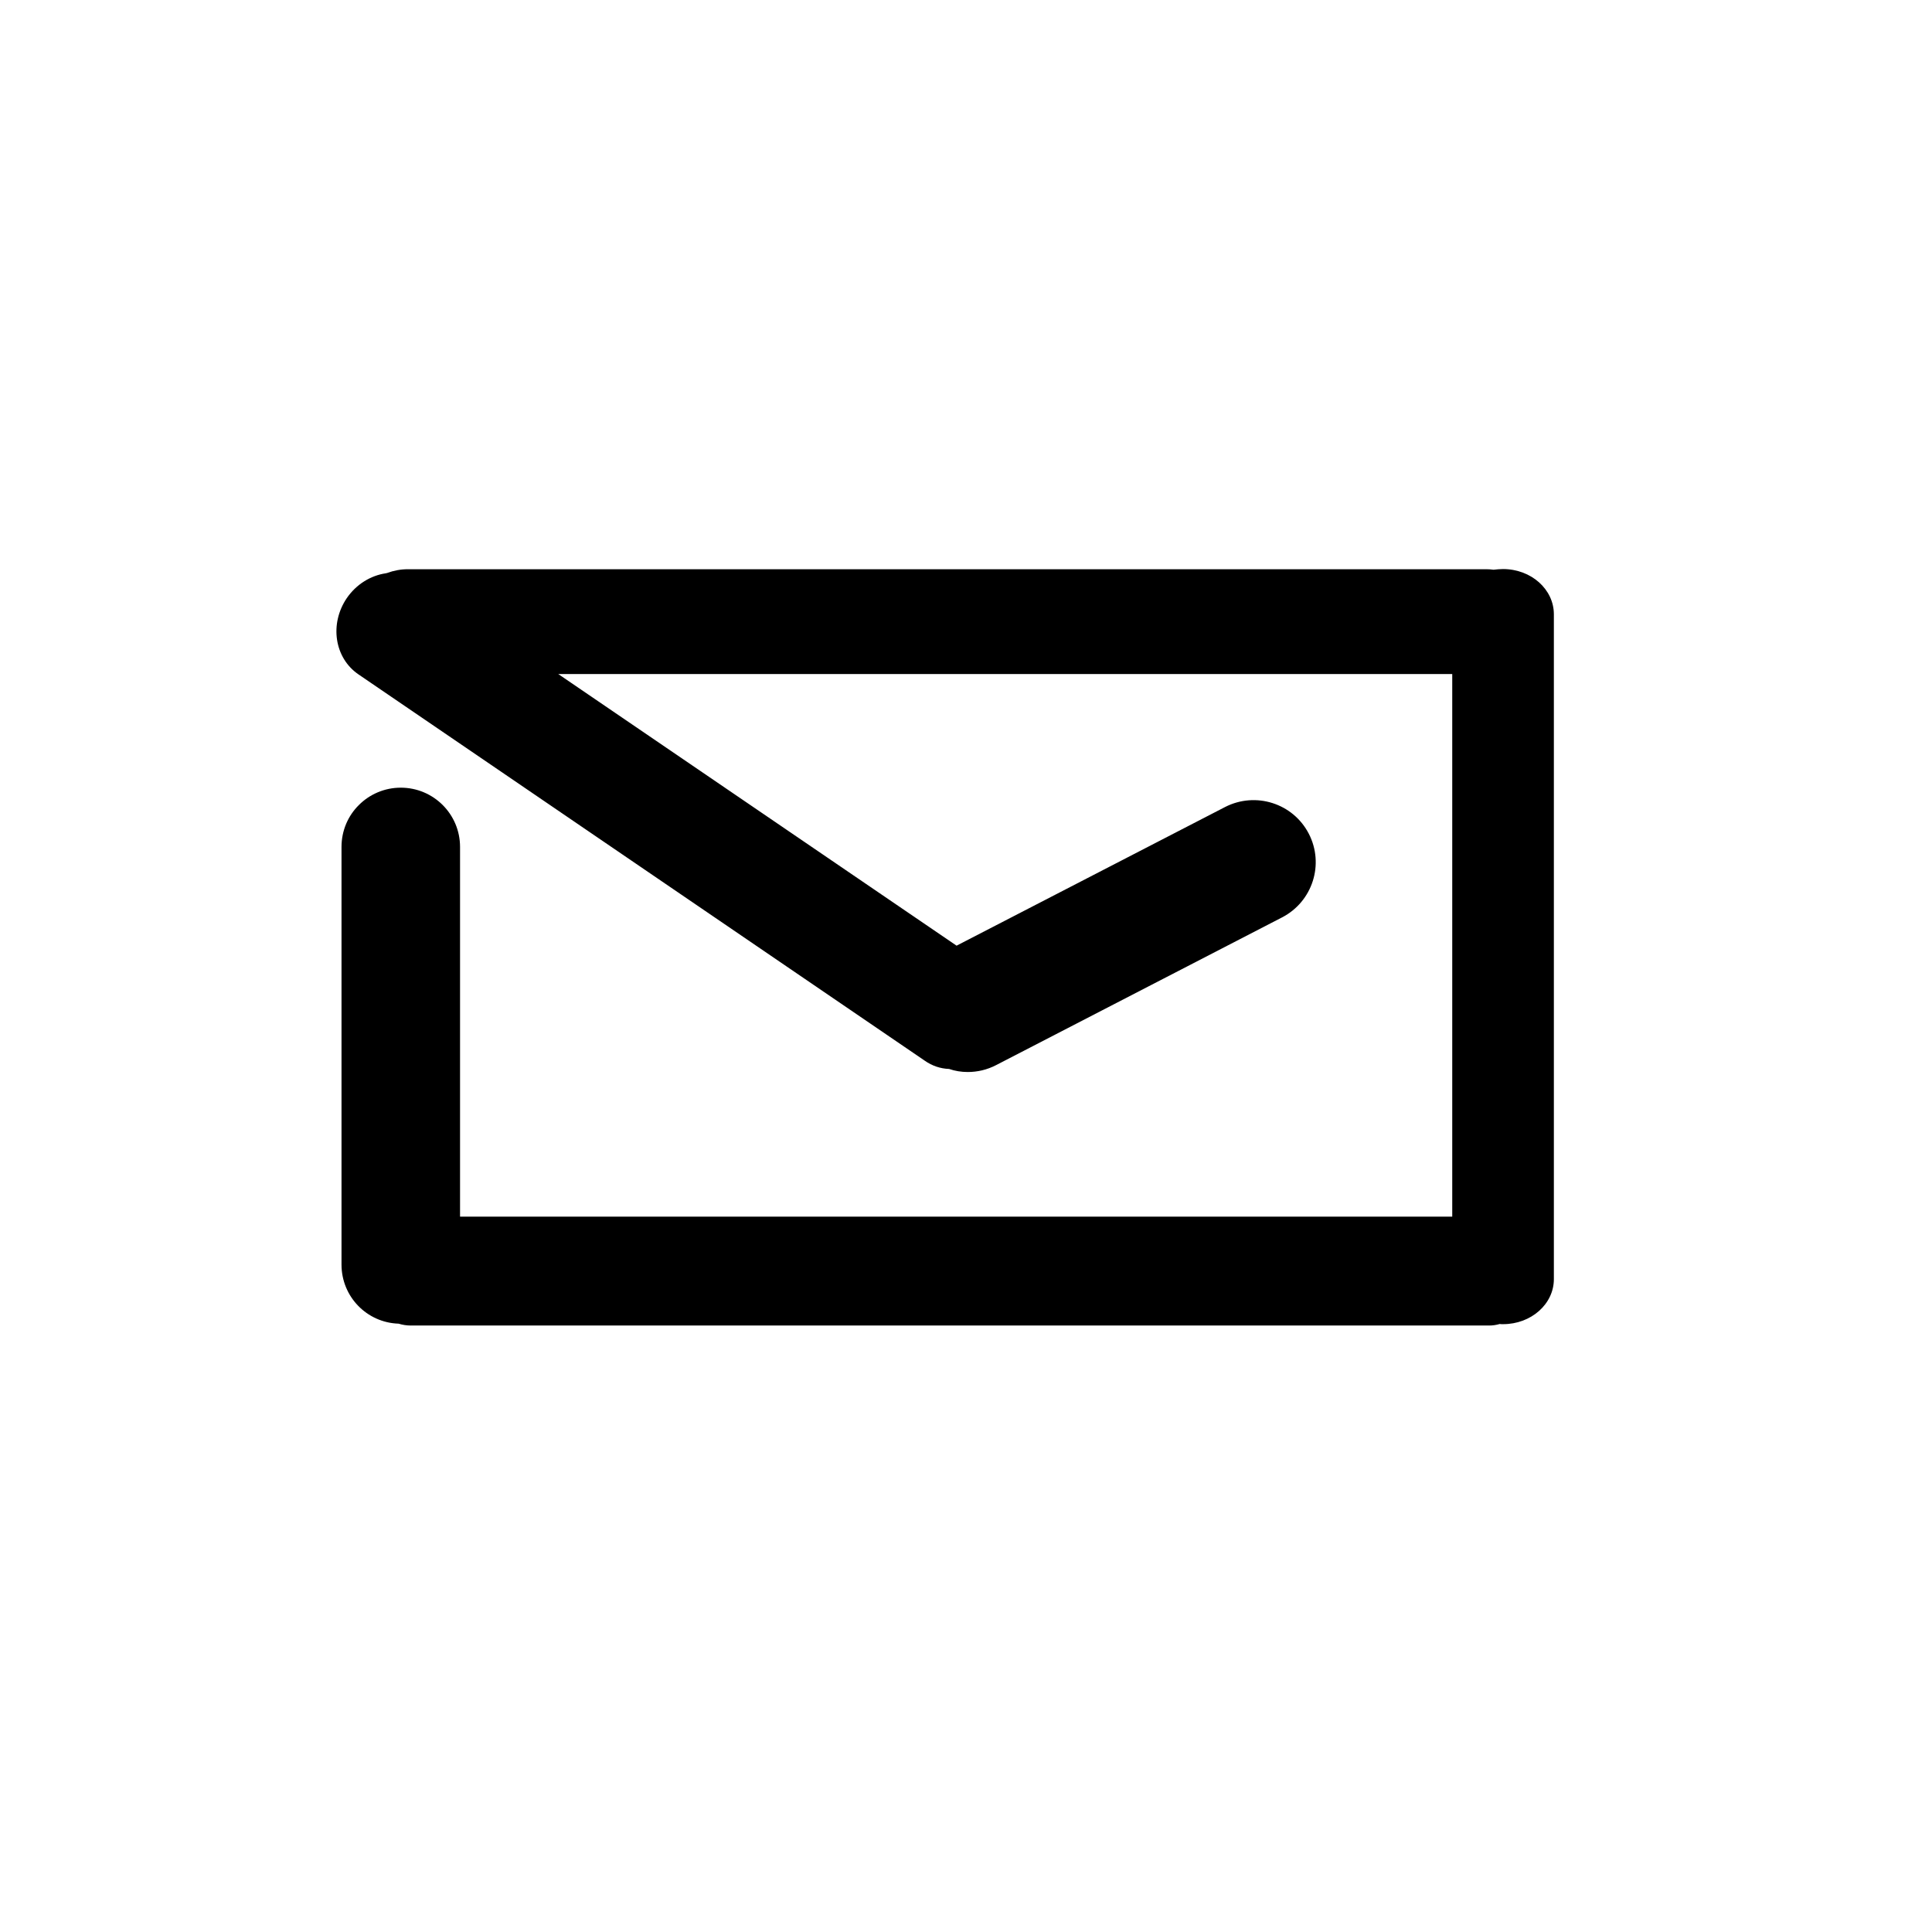
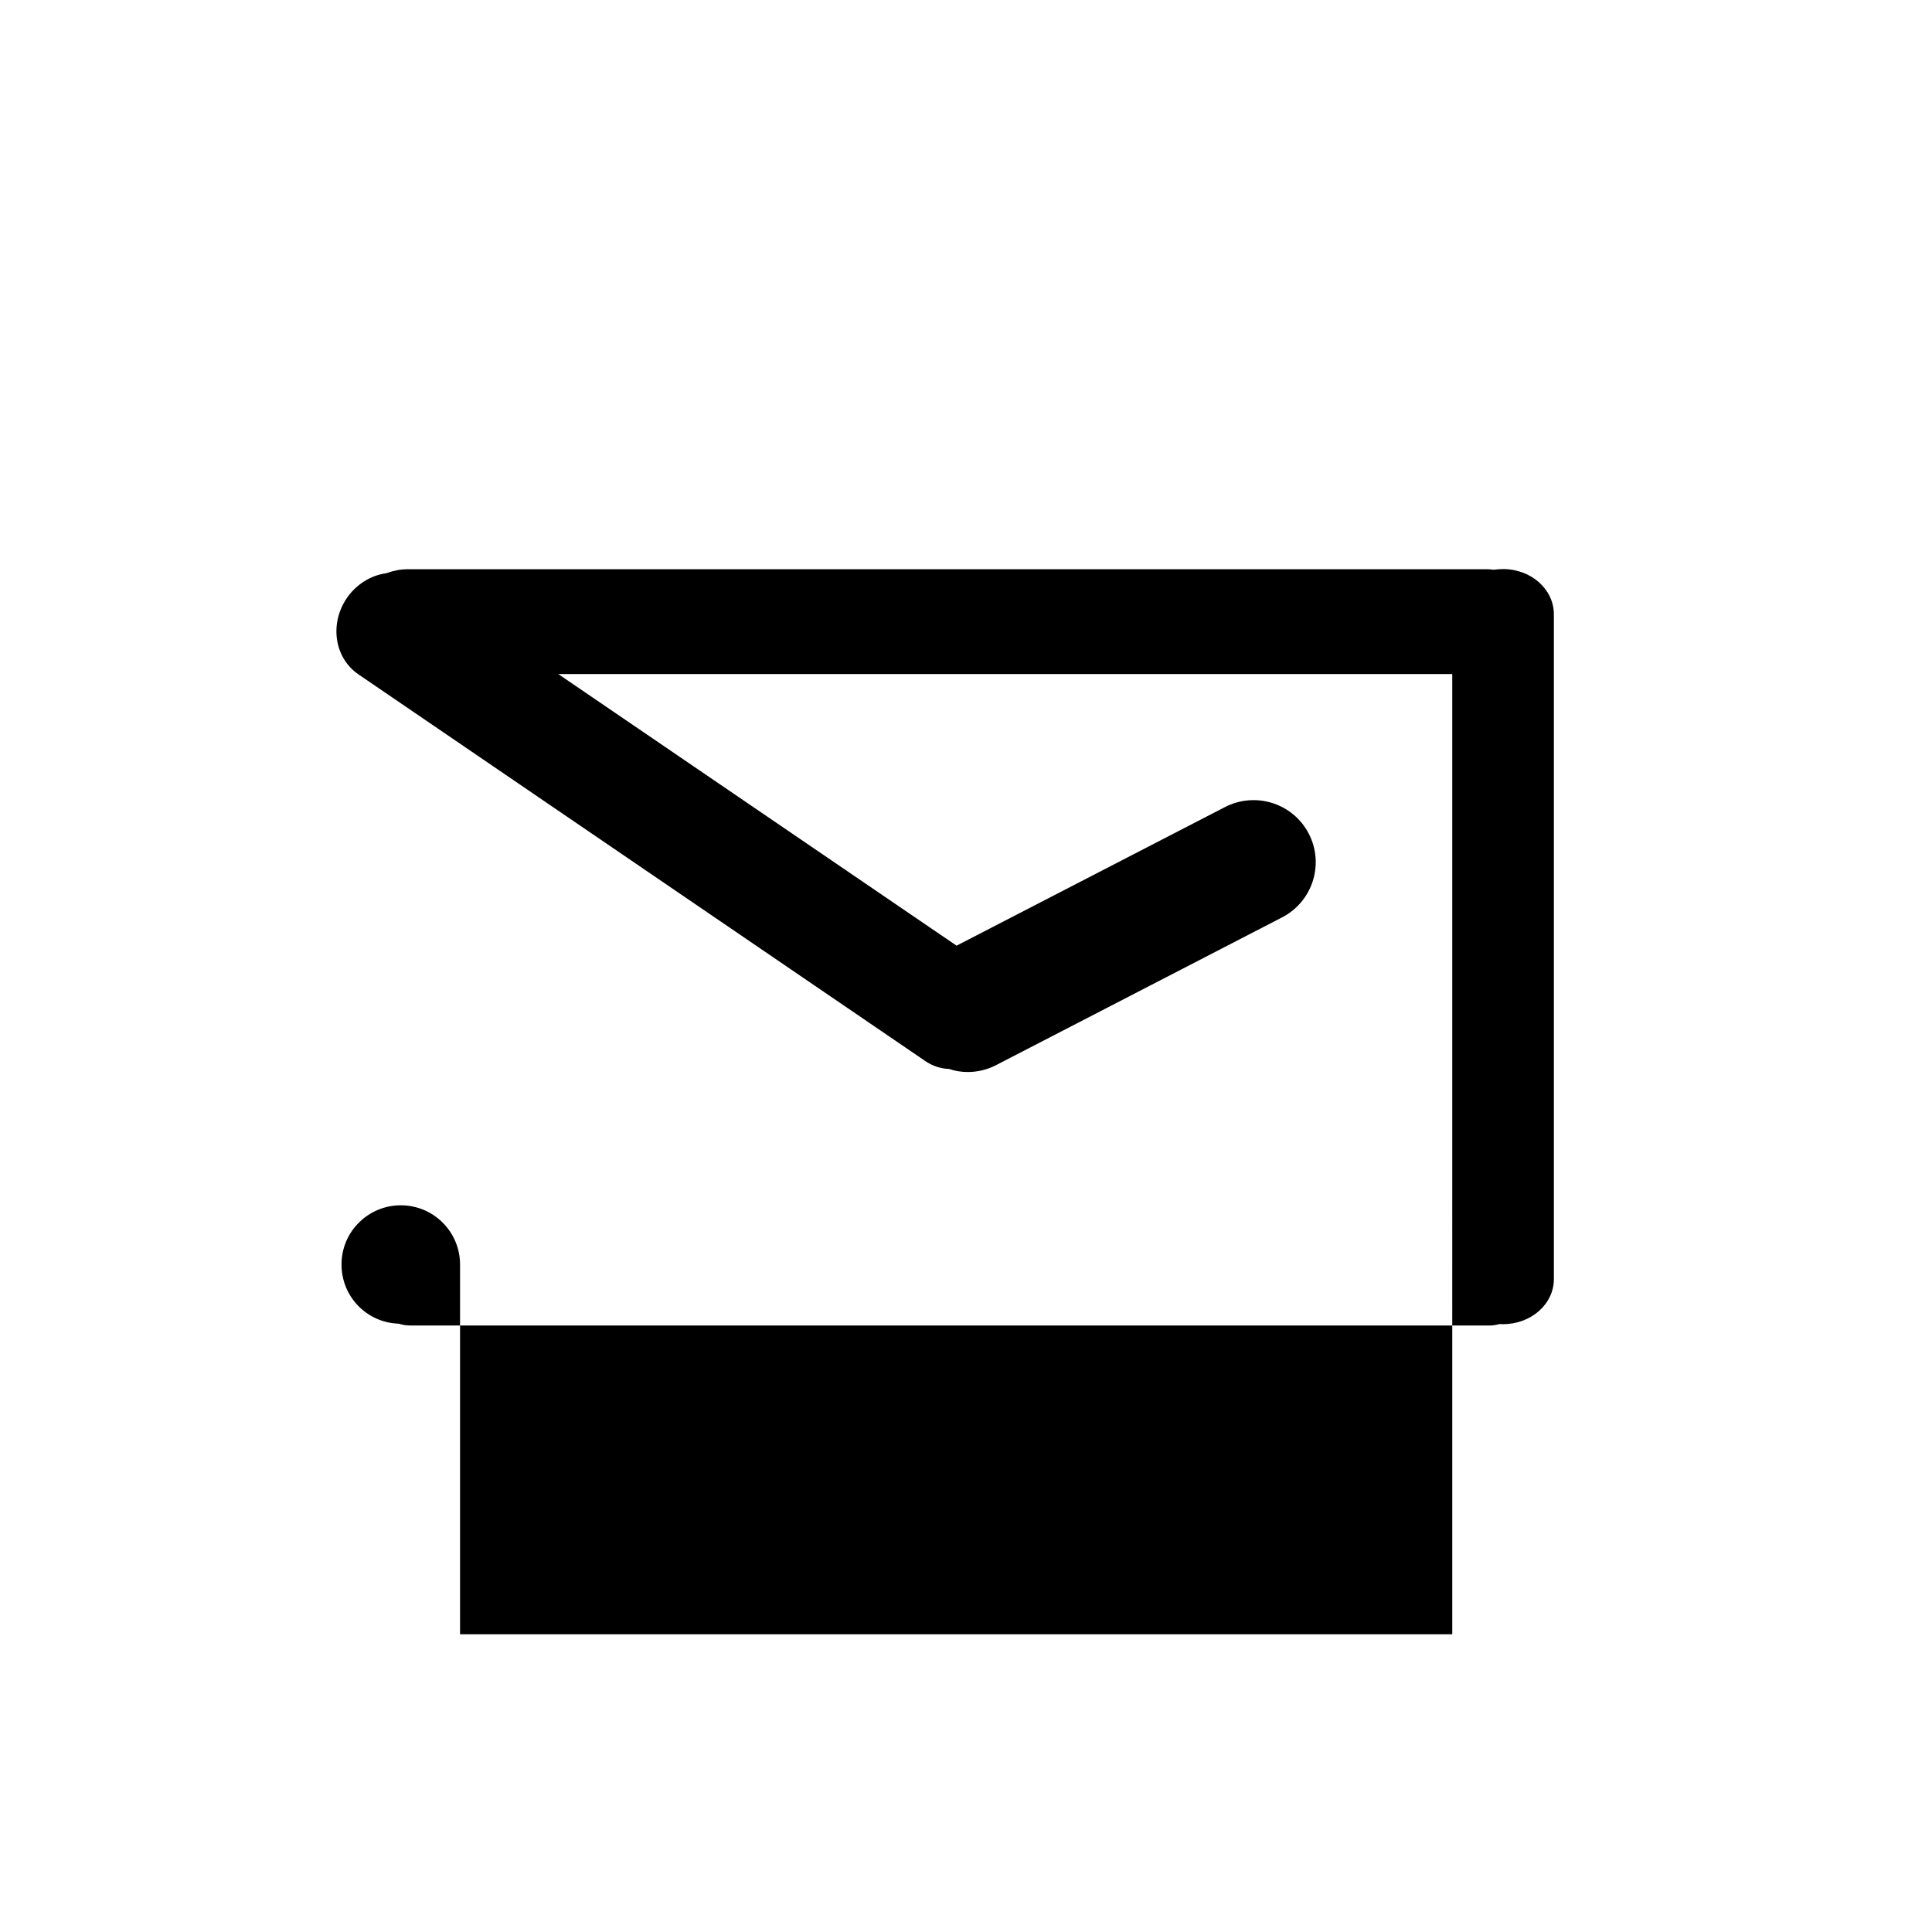
<svg xmlns="http://www.w3.org/2000/svg" fill="#000000" data-icon="true" xml:space="preserve" viewBox="-20 -20 140 140" y="0px" x="0px" version="1.1">
  <g>
    <g>
      <g>
        <g>
-           <path d="M52.188,57.179c-0.662,0.344-1.363,0.503-2.061,0.503c-0.468,0-0.921-0.073-1.351-0.221      c-0.626-0.024-1.228-0.221-1.767-0.601L5.975,28.868c-1.742-1.19-2.11-3.657-0.848-5.522c0.7-1.019,1.743-1.644,2.835-1.804      l0.099-0.024c0.466-0.172,0.97-0.27,1.497-0.27h78.131c0.185,0,0.368,0.012,0.541,0.037c0.221-0.025,0.454-0.049,0.687-0.049      c1.019,0,1.939,0.368,2.603,0.958c0.674,0.601,1.079,1.424,1.079,2.319v48.177c0,1.805-1.645,3.264-3.682,3.264      c-0.085,0-0.159,0-0.245-0.012c-0.244,0.073-0.502,0.111-0.773,0.111H9.767c-0.308,0-0.602-0.049-0.884-0.135      c-2.296-0.074-4.136-1.951-4.136-4.283V41.373c0-1.19,0.479-2.271,1.265-3.043c0.772-0.773,1.852-1.252,3.03-1.252      c2.368,0,4.295,1.914,4.295,4.295v26.789h71.898V28.844H20.454l28.863,19.683l19.462-10.05c2.209-1.128,4.921-0.27,6.062,1.939      s0.271,4.92-1.938,6.062L52.188,57.179z" />
+           <path d="M52.188,57.179c-0.662,0.344-1.363,0.503-2.061,0.503c-0.468,0-0.921-0.073-1.351-0.221      c-0.626-0.024-1.228-0.221-1.767-0.601L5.975,28.868c-1.742-1.19-2.11-3.657-0.848-5.522c0.7-1.019,1.743-1.644,2.835-1.804      l0.099-0.024c0.466-0.172,0.97-0.27,1.497-0.27h78.131c0.185,0,0.368,0.012,0.541,0.037c0.221-0.025,0.454-0.049,0.687-0.049      c1.019,0,1.939,0.368,2.603,0.958c0.674,0.601,1.079,1.424,1.079,2.319v48.177c0,1.805-1.645,3.264-3.682,3.264      c-0.085,0-0.159,0-0.245-0.012c-0.244,0.073-0.502,0.111-0.773,0.111H9.767c-0.308,0-0.602-0.049-0.884-0.135      c-2.296-0.074-4.136-1.951-4.136-4.283c0-1.19,0.479-2.271,1.265-3.043c0.772-0.773,1.852-1.252,3.03-1.252      c2.368,0,4.295,1.914,4.295,4.295v26.789h71.898V28.844H20.454l28.863,19.683l19.462-10.05c2.209-1.128,4.921-0.27,6.062,1.939      s0.271,4.92-1.938,6.062L52.188,57.179z" />
        </g>
      </g>
    </g>
  </g>
</svg>